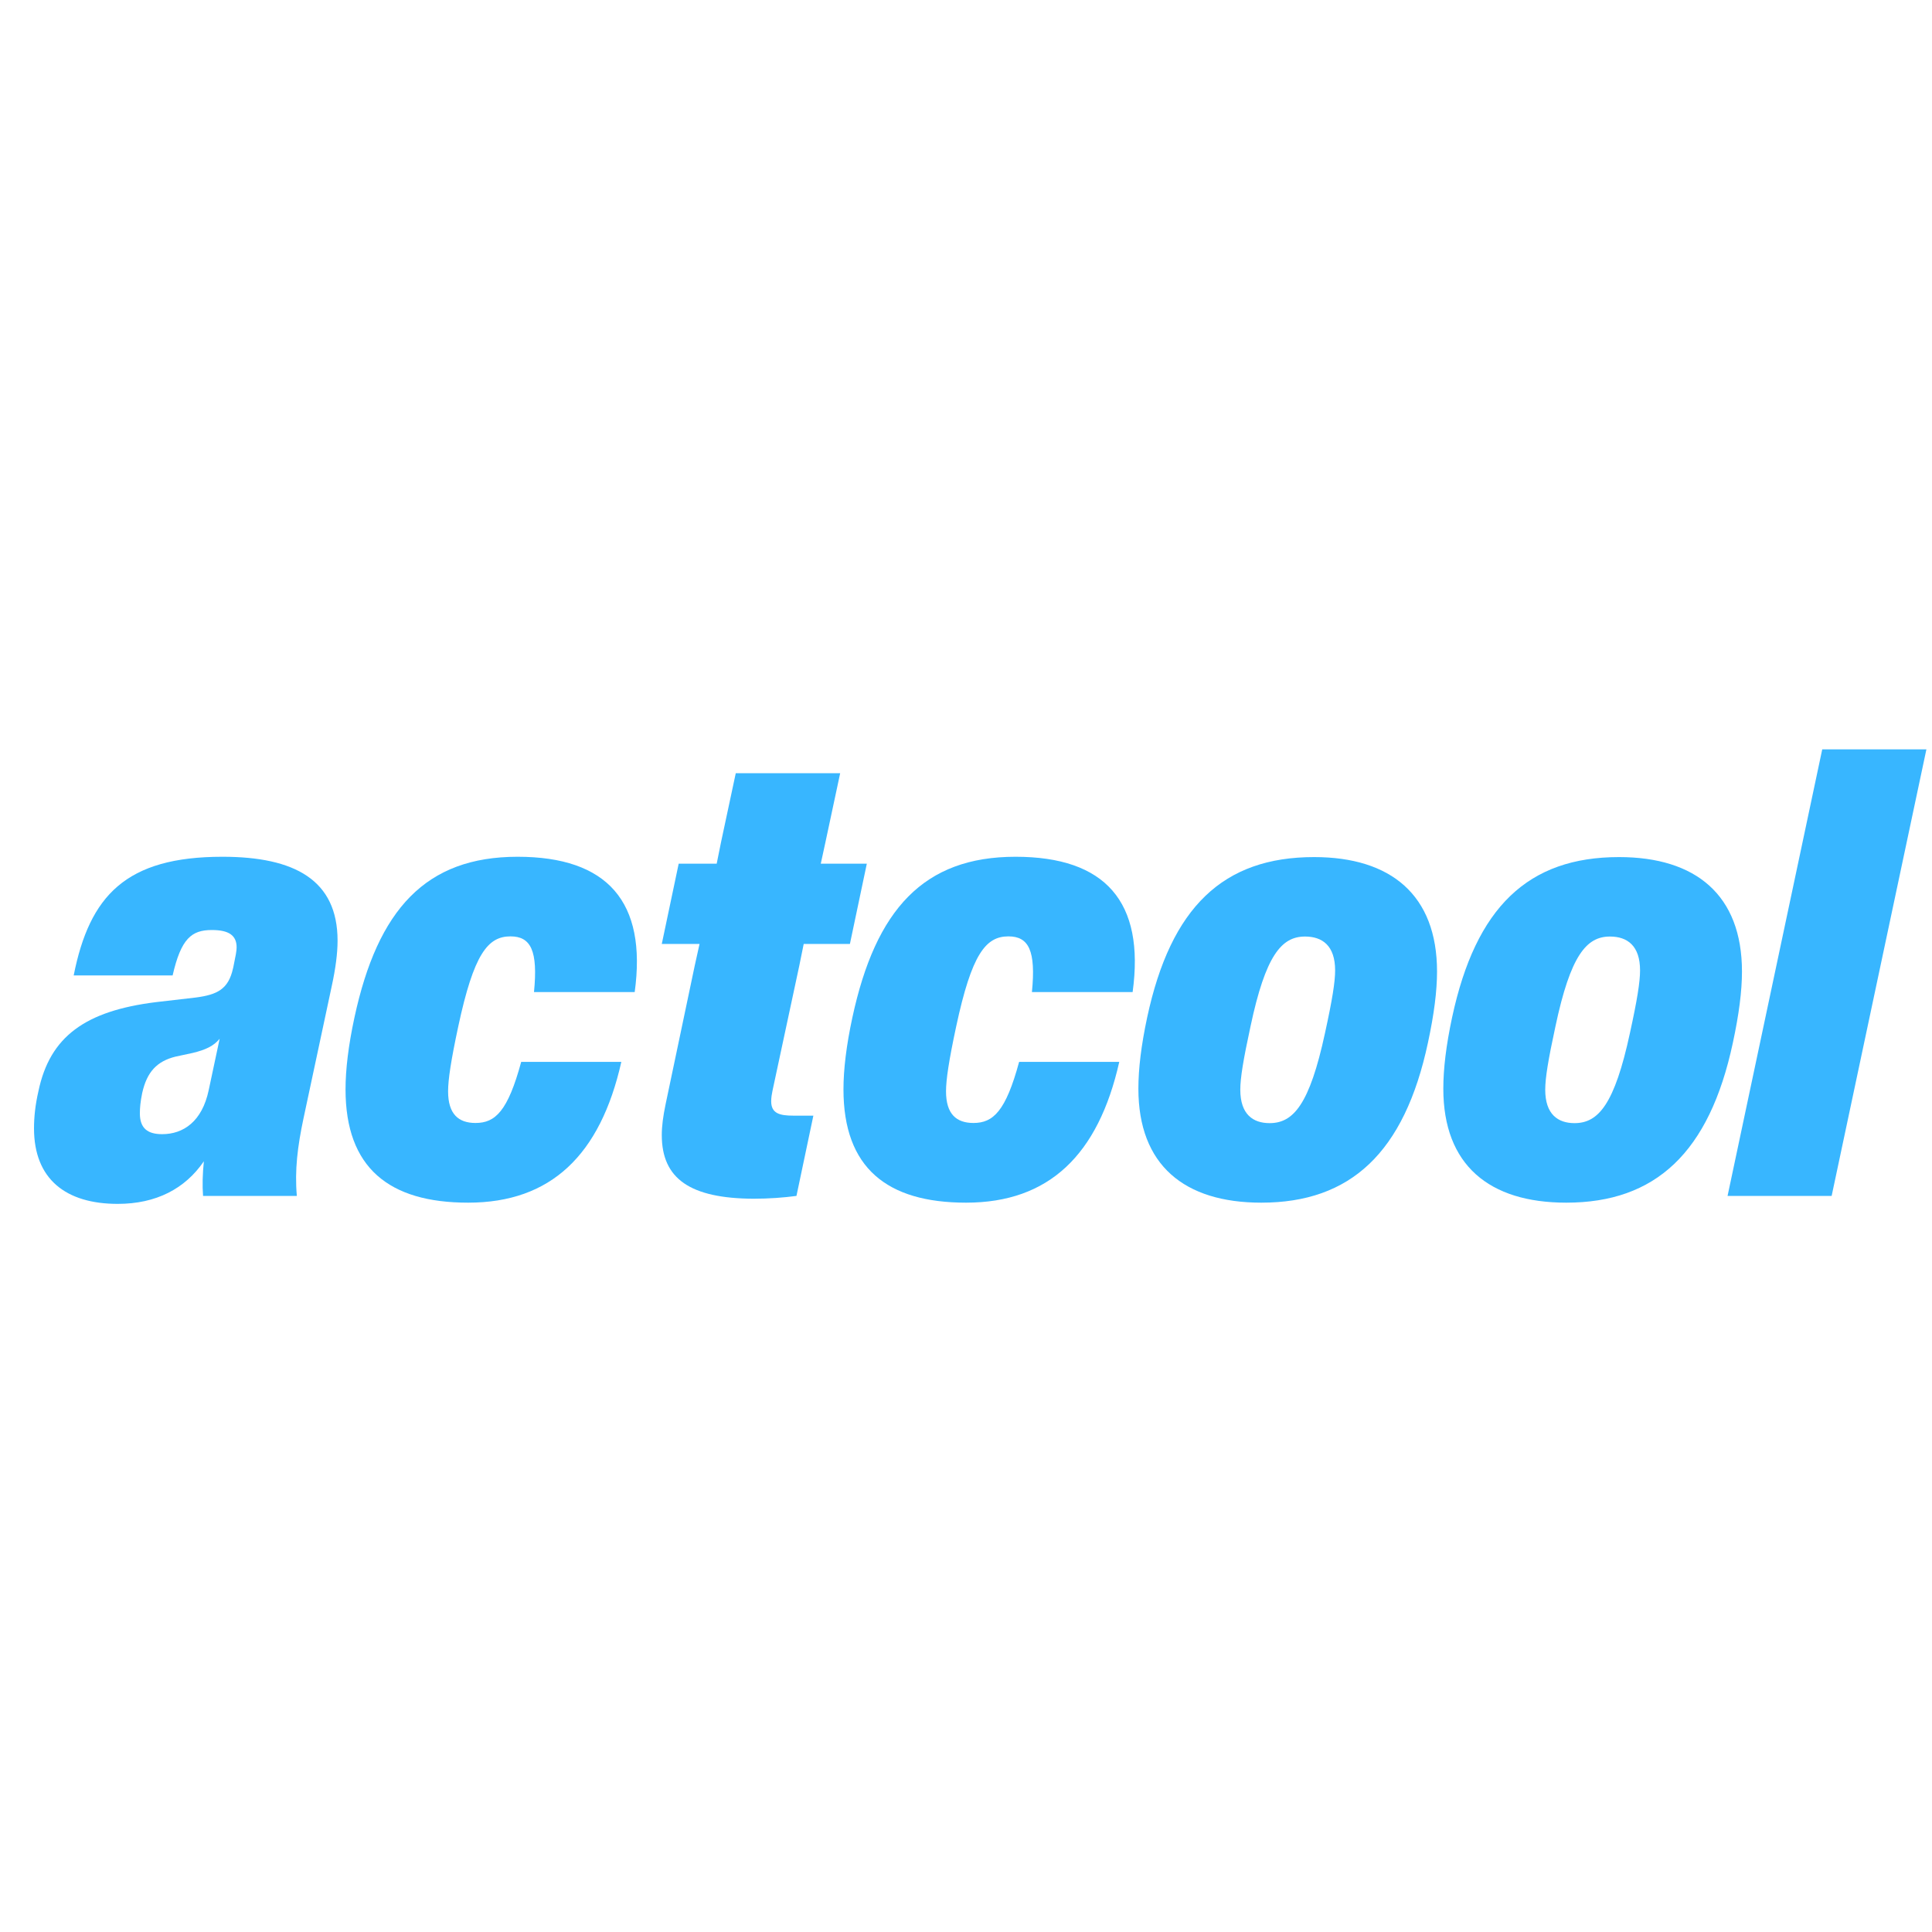
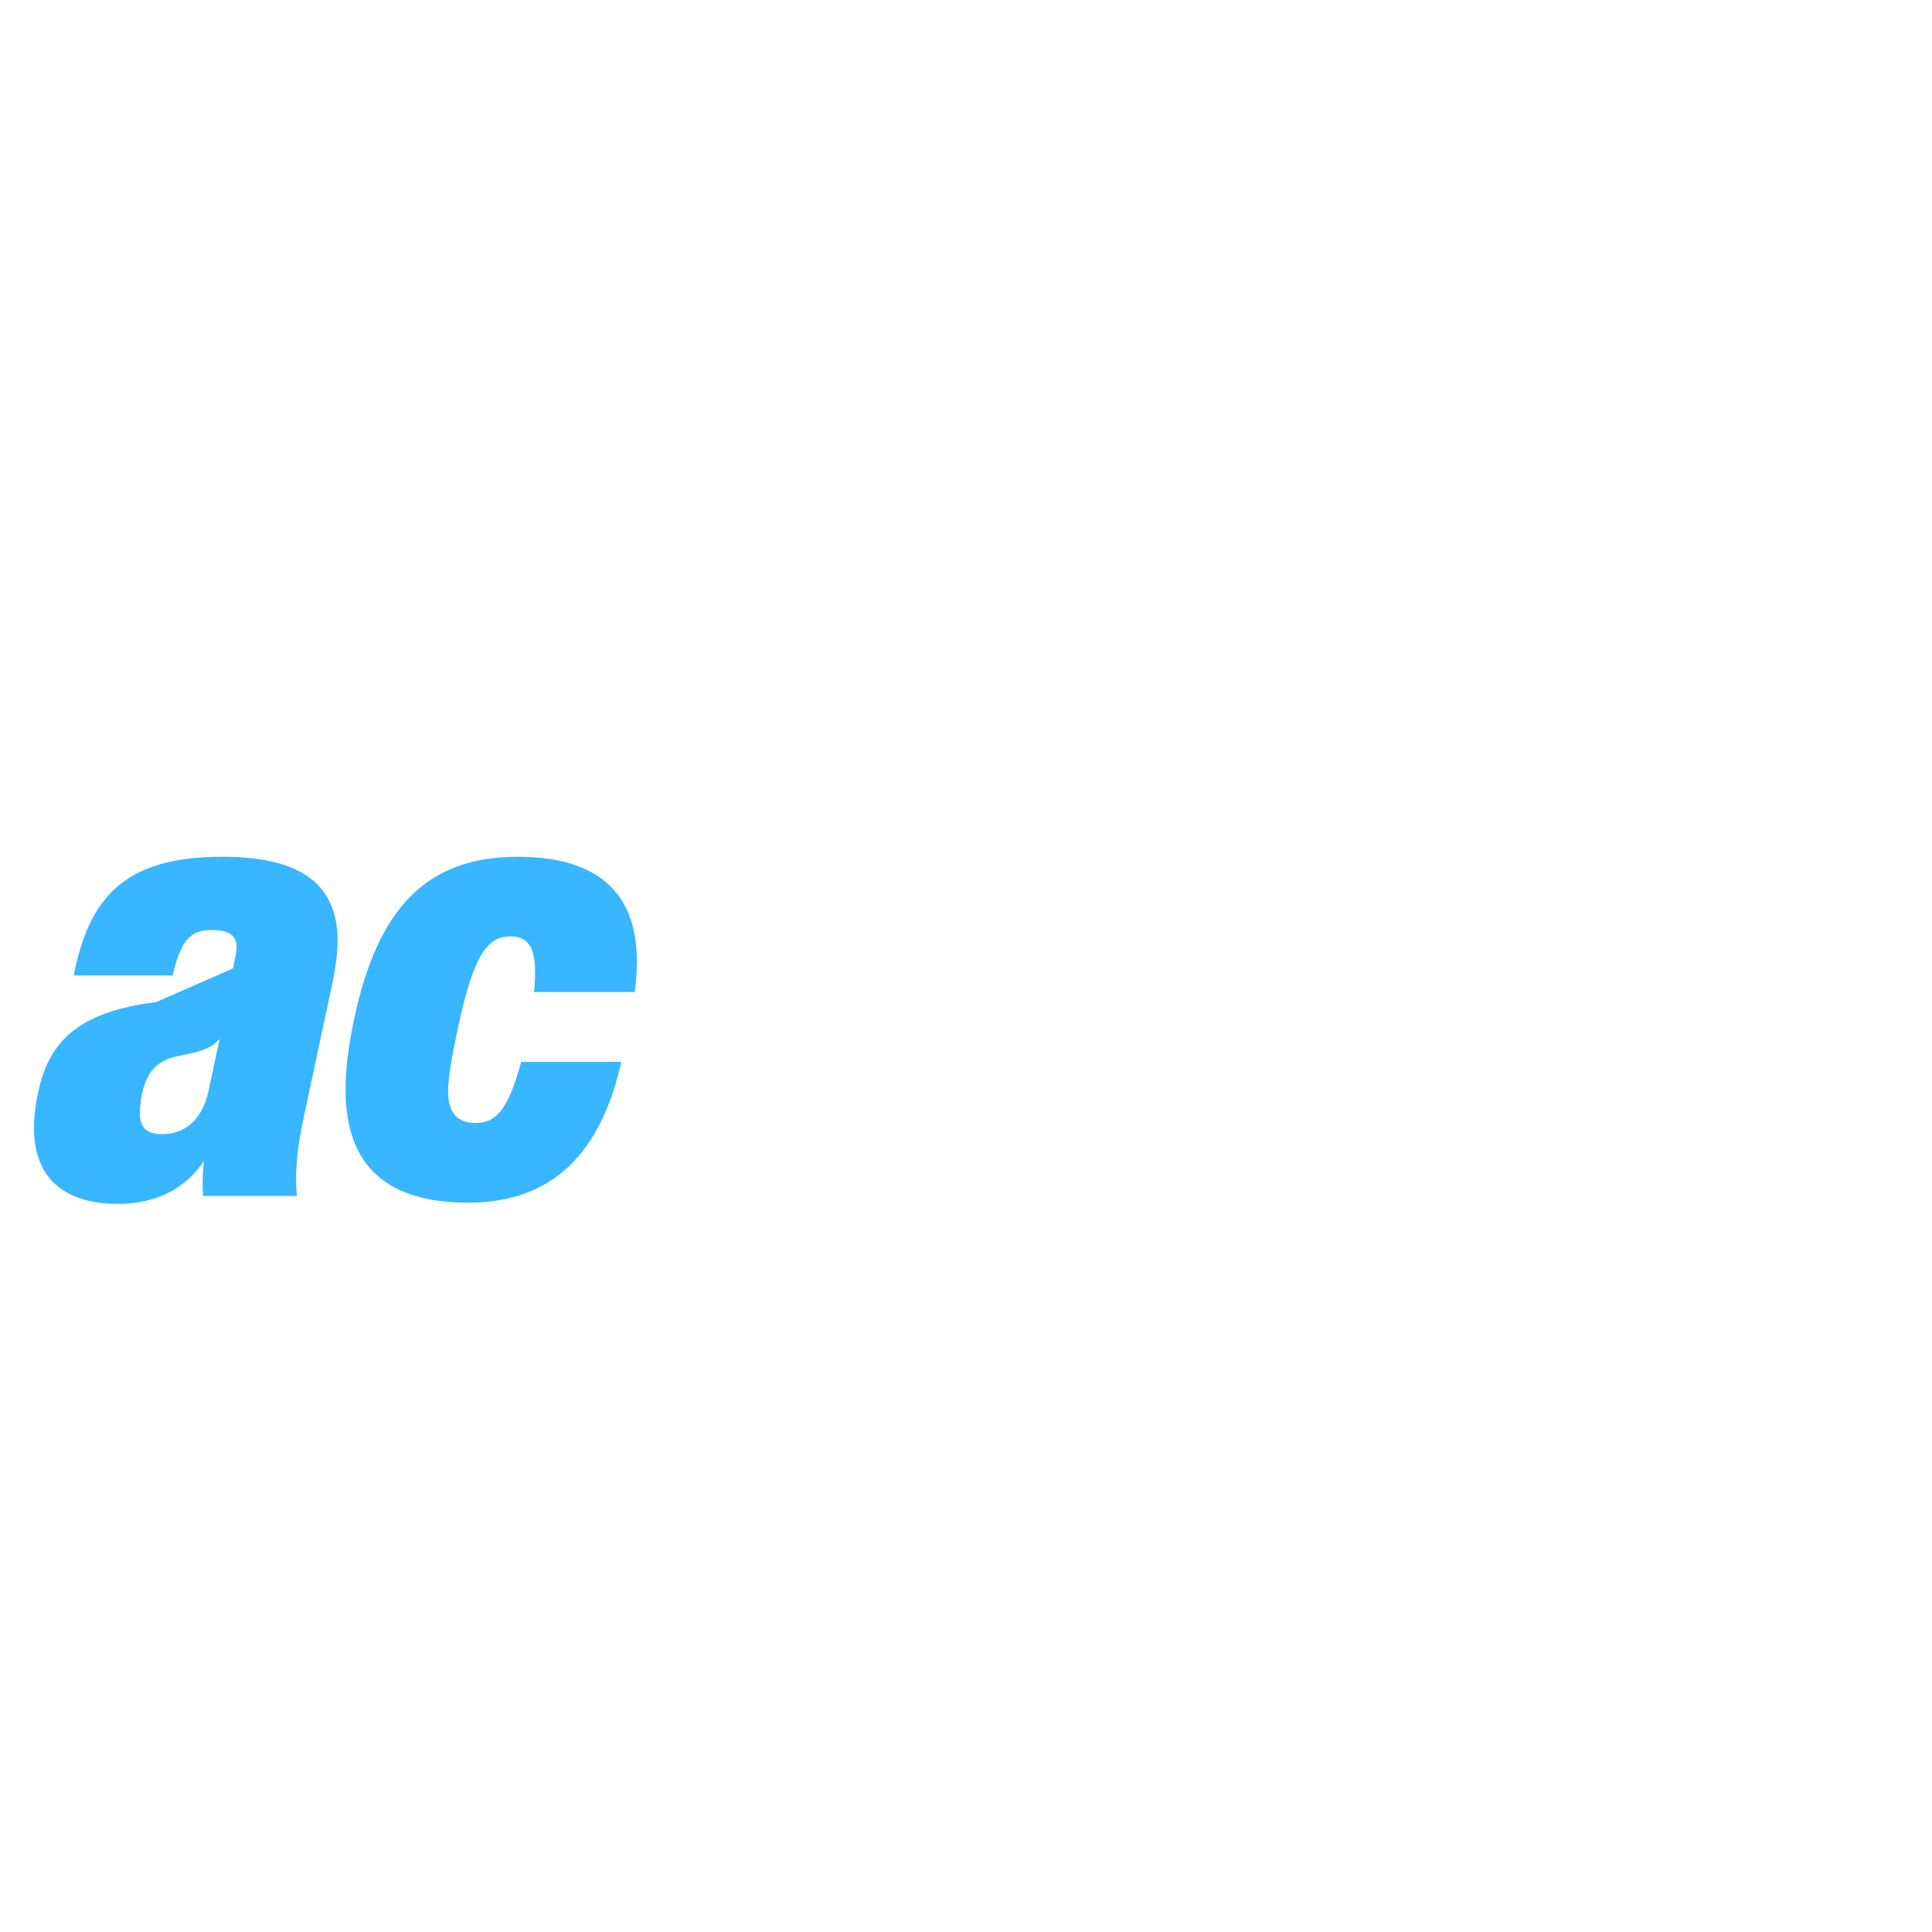
<svg xmlns="http://www.w3.org/2000/svg" version="1.0" preserveAspectRatio="xMidYMid meet" height="500" viewBox="0 0 375 375" zoomAndPan="magnify" width="500">
  <defs>
    <g />
  </defs>
  <g fill-opacity="1" fill="#38b6ff">
    <g transform="translate(8.46, 232.125)">
      <g>
-         <path d="M 34.719 -65.828 C 15.984 -65.828 8.922 -58.281 5.844 -42.797 L 25.047 -42.797 C 26.688 -49.969 28.734 -51.609 32.656 -51.609 C 35.906 -51.609 37.469 -50.609 37.469 -48.234 C 37.469 -47.562 37.281 -46.594 36.828 -44.406 L 36.766 -44.156 C 35.875 -40.141 33.75 -39.047 29.484 -38.5 L 21.797 -37.609 C 8.125 -35.906 1.219 -30.953 -1 -20.328 C -1.609 -17.688 -1.859 -15.312 -1.859 -13.109 C -1.859 -3.25 4.328 1.547 14.391 1.547 C 21.828 1.547 27.453 -1.375 31.109 -6.719 C 30.859 -4.266 30.797 -2.016 30.953 0 L 49.156 0 C 48.719 -5.016 49.297 -9.609 50.453 -15.062 L 55.938 -40.75 C 56.672 -44.125 57.062 -47.078 57.062 -49.547 C 57.062 -61.297 48.75 -65.828 34.719 -65.828 Z M 23.016 -11.984 C 20.203 -11.984 18.688 -13.109 18.688 -16.031 C 18.688 -17.016 18.781 -18.234 19.141 -19.969 C 20.062 -24.109 22.031 -26.141 25.594 -27.031 L 28.938 -27.75 C 31.469 -28.359 33.016 -29.094 34.172 -30.5 L 32.047 -20.516 C 30.766 -14.453 27.141 -11.984 23.016 -11.984 Z M 23.016 -11.984" />
+         <path d="M 34.719 -65.828 C 15.984 -65.828 8.922 -58.281 5.844 -42.797 L 25.047 -42.797 C 26.688 -49.969 28.734 -51.609 32.656 -51.609 C 35.906 -51.609 37.469 -50.609 37.469 -48.234 C 37.469 -47.562 37.281 -46.594 36.828 -44.406 L 36.766 -44.156 L 21.797 -37.609 C 8.125 -35.906 1.219 -30.953 -1 -20.328 C -1.609 -17.688 -1.859 -15.312 -1.859 -13.109 C -1.859 -3.25 4.328 1.547 14.391 1.547 C 21.828 1.547 27.453 -1.375 31.109 -6.719 C 30.859 -4.266 30.797 -2.016 30.953 0 L 49.156 0 C 48.719 -5.016 49.297 -9.609 50.453 -15.062 L 55.938 -40.75 C 56.672 -44.125 57.062 -47.078 57.062 -49.547 C 57.062 -61.297 48.75 -65.828 34.719 -65.828 Z M 23.016 -11.984 C 20.203 -11.984 18.688 -13.109 18.688 -16.031 C 18.688 -17.016 18.781 -18.234 19.141 -19.969 C 20.062 -24.109 22.031 -26.141 25.594 -27.031 L 28.938 -27.75 C 31.469 -28.359 33.016 -29.094 34.172 -30.5 L 32.047 -20.516 C 30.766 -14.453 27.141 -11.984 23.016 -11.984 Z M 23.016 -11.984" />
      </g>
    </g>
  </g>
  <g fill-opacity="1" fill="#38b6ff">
    <g transform="translate(66.522, 232.125)">
      <g>
        <path d="M 24.344 1.312 C 40.391 1.312 50 -7.906 54.078 -26.016 L 34.641 -26.016 C 32.047 -16.438 29.609 -14.156 25.781 -14.156 C 22.453 -14.156 20.453 -15.891 20.453 -20.297 C 20.453 -22.547 21 -26.234 22.422 -32.875 C 25.438 -46.953 28.156 -50.375 32.562 -50.375 C 36.516 -50.375 37.922 -47.594 37.125 -39.562 L 56.672 -39.562 C 59.078 -57.094 51.375 -65.828 33.938 -65.828 C 16.125 -65.828 6.812 -55.625 2.281 -34.656 C 1.094 -29.156 0.547 -24.5 0.547 -20.672 C 0.547 -5.453 8.984 1.312 24.344 1.312 Z M 24.344 1.312" />
      </g>
    </g>
  </g>
  <g fill-opacity="1" fill="#38b6ff">
    <g transform="translate(123.671, 232.125)">
      <g>
-         <path d="M 32.328 -48.906 L 41.297 -48.906 L 44.578 -64.484 L 35.641 -64.484 L 36.547 -68.656 L 39.406 -82.047 L 19.141 -82.047 L 16.281 -68.656 L 15.438 -64.484 L 8.062 -64.484 L 4.781 -48.906 L 12.109 -48.906 L 11.172 -44.672 L 5.516 -17.766 C 5.047 -15.516 4.781 -13.578 4.781 -11.812 C 4.781 -3.312 10.312 0.484 22.578 0.547 C 25.594 0.547 28.484 0.328 30.922 0 L 34.203 -15.578 L 30.312 -15.578 C 27.609 -15.578 26.016 -16.031 26.016 -18.375 C 26.016 -19.047 26.141 -19.812 26.266 -20.391 L 31.469 -44.672 Z M 32.328 -48.906" />
-       </g>
+         </g>
    </g>
  </g>
  <g fill-opacity="1" fill="#38b6ff">
    <g transform="translate(163.17, 232.125)">
      <g>
-         <path d="M 24.344 1.312 C 40.391 1.312 50 -7.906 54.078 -26.016 L 34.641 -26.016 C 32.047 -16.438 29.609 -14.156 25.781 -14.156 C 22.453 -14.156 20.453 -15.891 20.453 -20.297 C 20.453 -22.547 21 -26.234 22.422 -32.875 C 25.438 -46.953 28.156 -50.375 32.562 -50.375 C 36.516 -50.375 37.922 -47.594 37.125 -39.562 L 56.672 -39.562 C 59.078 -57.094 51.375 -65.828 33.938 -65.828 C 16.125 -65.828 6.812 -55.625 2.281 -34.656 C 1.094 -29.156 0.547 -24.5 0.547 -20.672 C 0.547 -5.453 8.984 1.312 24.344 1.312 Z M 24.344 1.312" />
-       </g>
+         </g>
    </g>
  </g>
  <g fill-opacity="1" fill="#38b6ff">
    <g transform="translate(220.319, 232.125)">
      <g>
-         <path d="M 24.5 1.312 C 41.781 1.312 52.281 -8.344 56.844 -29.734 C 58.031 -35.234 58.609 -39.781 58.609 -43.547 C 58.609 -58.406 49.641 -65.766 34.75 -65.766 C 17.109 -65.766 6.938 -56.062 2.344 -34.641 C 1.188 -29.219 0.641 -24.688 0.641 -20.812 C 0.641 -5.969 9.562 1.312 24.5 1.312 Z M 26.109 -14.125 C 22.891 -14.125 20.422 -15.828 20.422 -20.609 C 20.422 -22.891 21 -26.422 22.406 -32.906 C 25.328 -46.688 28.422 -50.344 32.984 -50.344 C 36.344 -50.344 38.828 -48.578 38.828 -43.766 C 38.828 -41.547 38.281 -38.078 36.859 -31.594 C 33.875 -17.766 30.734 -14.125 26.109 -14.125 Z M 26.109 -14.125" />
-       </g>
+         </g>
    </g>
  </g>
  <g fill-opacity="1" fill="#38b6ff">
    <g transform="translate(279.506, 232.125)">
      <g>
-         <path d="M 24.5 1.312 C 41.781 1.312 52.281 -8.344 56.844 -29.734 C 58.031 -35.234 58.609 -39.781 58.609 -43.547 C 58.609 -58.406 49.641 -65.766 34.75 -65.766 C 17.109 -65.766 6.938 -56.062 2.344 -34.641 C 1.188 -29.219 0.641 -24.688 0.641 -20.812 C 0.641 -5.969 9.562 1.312 24.5 1.312 Z M 26.109 -14.125 C 22.891 -14.125 20.422 -15.828 20.422 -20.609 C 20.422 -22.891 21 -26.422 22.406 -32.906 C 25.328 -46.688 28.422 -50.344 32.984 -50.344 C 36.344 -50.344 38.828 -48.578 38.828 -43.766 C 38.828 -41.547 38.281 -38.078 36.859 -31.594 C 33.875 -17.766 30.734 -14.125 26.109 -14.125 Z M 26.109 -14.125" />
-       </g>
+         </g>
    </g>
  </g>
  <g fill-opacity="1" fill="#38b6ff">
    <g transform="translate(338.694, 232.125)">
      <g>
-         <path d="M 16.828 0 L 35.219 -86.672 L 15 -86.672 L -3.375 0 Z M 16.828 0" />
-       </g>
+         </g>
    </g>
  </g>
</svg>